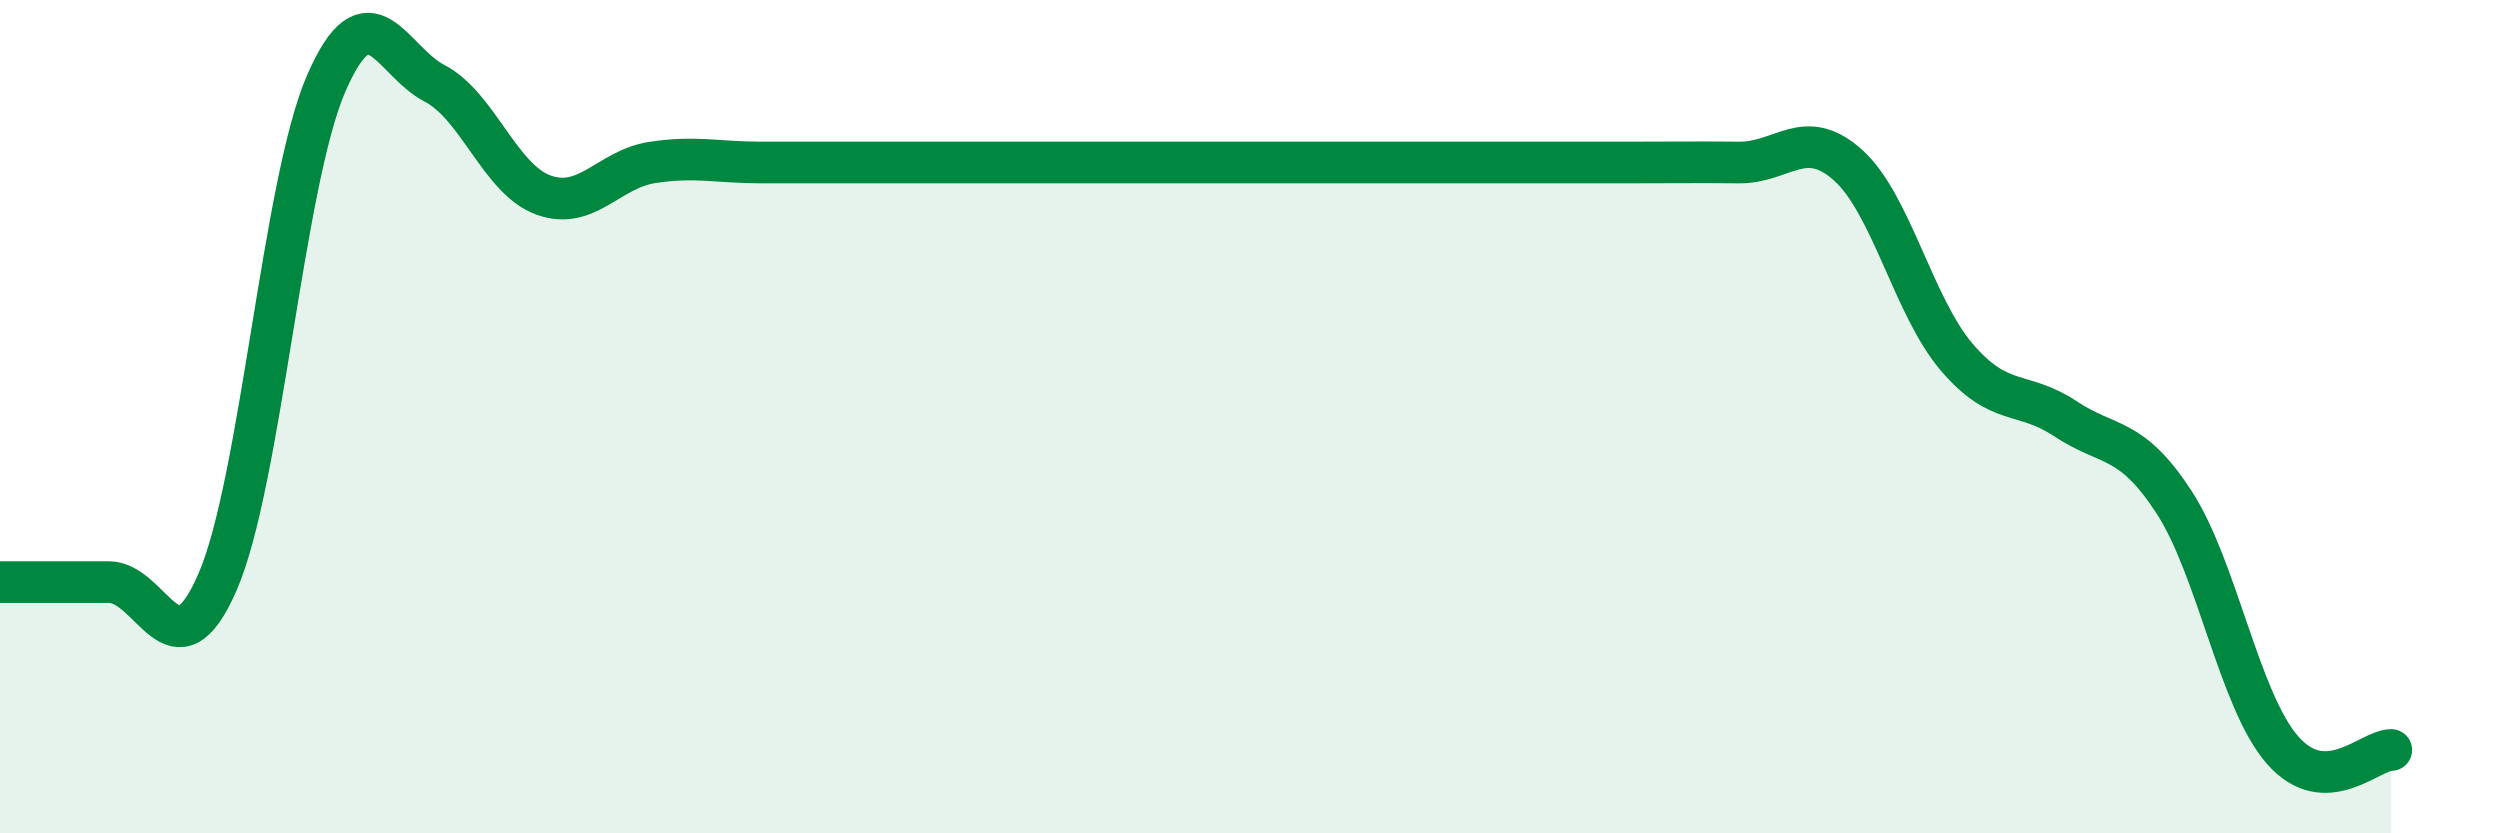
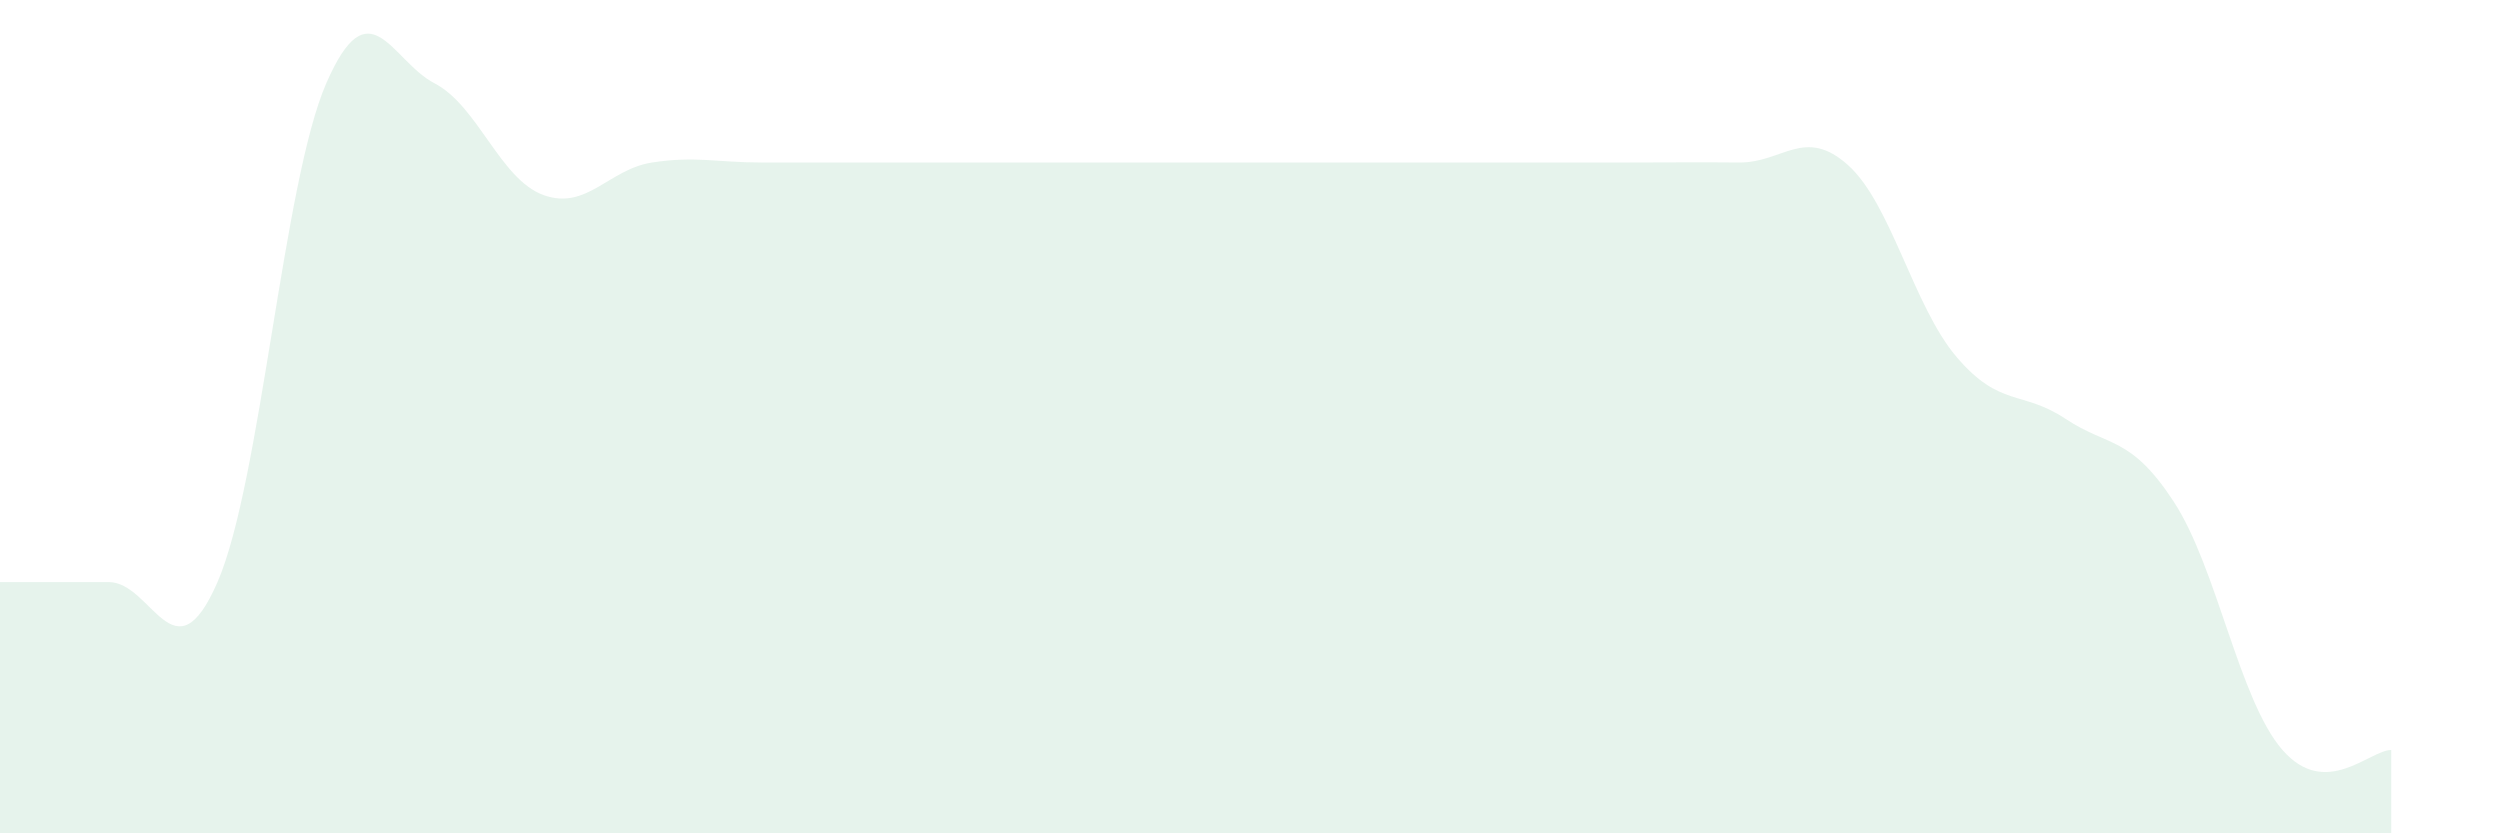
<svg xmlns="http://www.w3.org/2000/svg" width="60" height="20" viewBox="0 0 60 20">
  <path d="M 0,13.97 C 0.52,13.97 1.57,13.97 2.61,13.97 C 3.65,13.97 4.18,16.36 5.22,13.97 C 6.26,11.58 6.79,4.39 7.83,2 C 8.87,-0.39 9.39,1.46 10.43,2 C 11.47,2.54 12,4.3 13.04,4.68 C 14.08,5.06 14.61,4.06 15.65,3.9 C 16.69,3.74 17.22,3.9 18.26,3.9 C 19.3,3.9 19.83,3.9 20.87,3.9 C 21.91,3.9 22.44,3.9 23.48,3.9 C 24.52,3.9 25.05,3.9 26.09,3.9 C 27.13,3.9 27.66,3.9 28.7,3.9 C 29.74,3.9 30.26,3.9 31.3,3.9 C 32.34,3.9 32.87,3.9 33.91,3.9 C 34.95,3.9 35.48,3.9 36.52,3.9 C 37.56,3.9 38.09,3.9 39.13,3.9 C 40.17,3.9 40.7,3.89 41.74,3.9 C 42.78,3.91 43.31,3.03 44.35,3.96 C 45.39,4.89 45.92,7.35 46.96,8.57 C 48,9.79 48.53,9.36 49.57,10.05 C 50.61,10.74 51.13,10.45 52.17,12.04 C 53.21,13.63 53.74,16.81 54.78,18 C 55.82,19.19 56.87,18 57.39,18L57.39 20L0 20Z" fill="#008740" opacity="0.1" stroke-linecap="round" stroke-linejoin="round" />
-   <path d="M 0,13.97 C 0.52,13.97 1.57,13.97 2.61,13.97 C 3.65,13.97 4.18,16.36 5.22,13.97 C 6.26,11.58 6.79,4.39 7.83,2 C 8.87,-0.39 9.39,1.46 10.43,2 C 11.47,2.54 12,4.3 13.04,4.68 C 14.08,5.06 14.61,4.06 15.65,3.9 C 16.69,3.74 17.22,3.9 18.26,3.9 C 19.3,3.9 19.83,3.9 20.87,3.9 C 21.91,3.9 22.44,3.9 23.48,3.9 C 24.52,3.9 25.05,3.9 26.09,3.9 C 27.13,3.9 27.66,3.9 28.7,3.9 C 29.74,3.9 30.26,3.9 31.3,3.9 C 32.34,3.9 32.87,3.9 33.91,3.9 C 34.95,3.9 35.48,3.9 36.52,3.9 C 37.56,3.9 38.09,3.9 39.13,3.9 C 40.17,3.9 40.7,3.89 41.74,3.9 C 42.78,3.91 43.31,3.03 44.35,3.96 C 45.39,4.89 45.92,7.35 46.96,8.57 C 48,9.79 48.53,9.36 49.57,10.05 C 50.61,10.74 51.13,10.45 52.17,12.04 C 53.21,13.63 53.74,16.81 54.78,18 C 55.82,19.19 56.87,18 57.39,18" stroke="#008740" stroke-width="1" fill="none" stroke-linecap="round" stroke-linejoin="round" />
</svg>